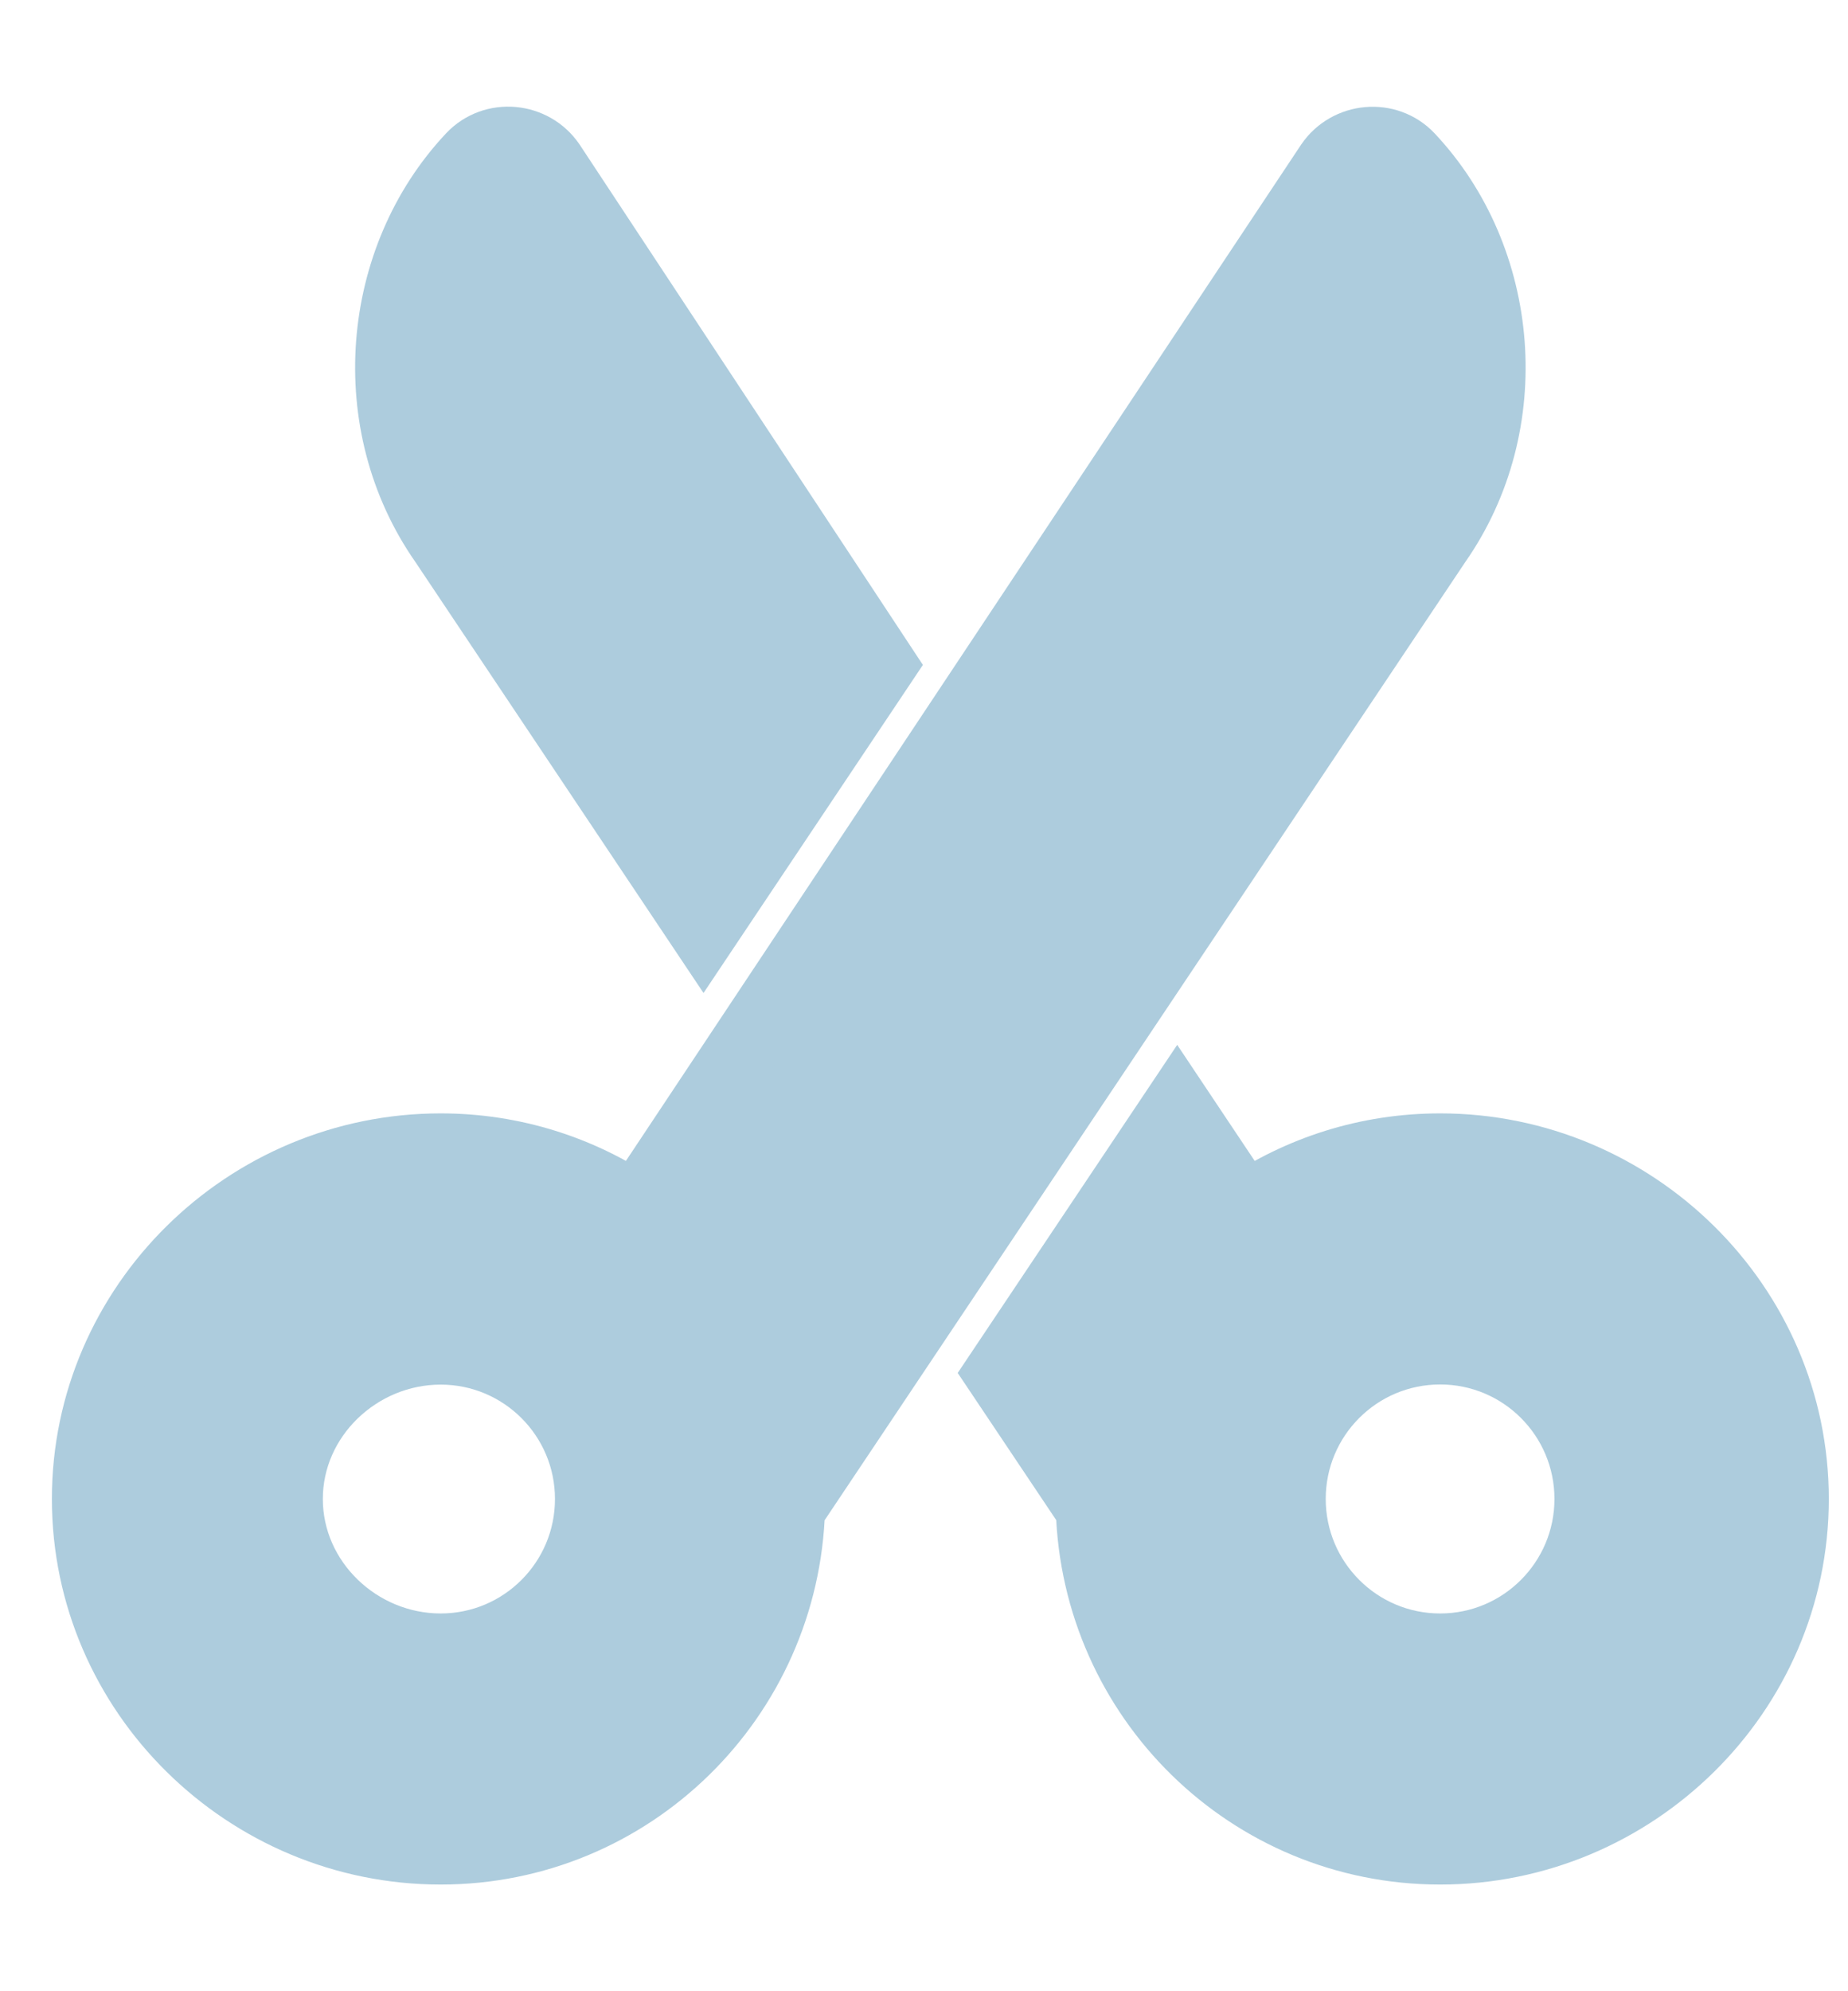
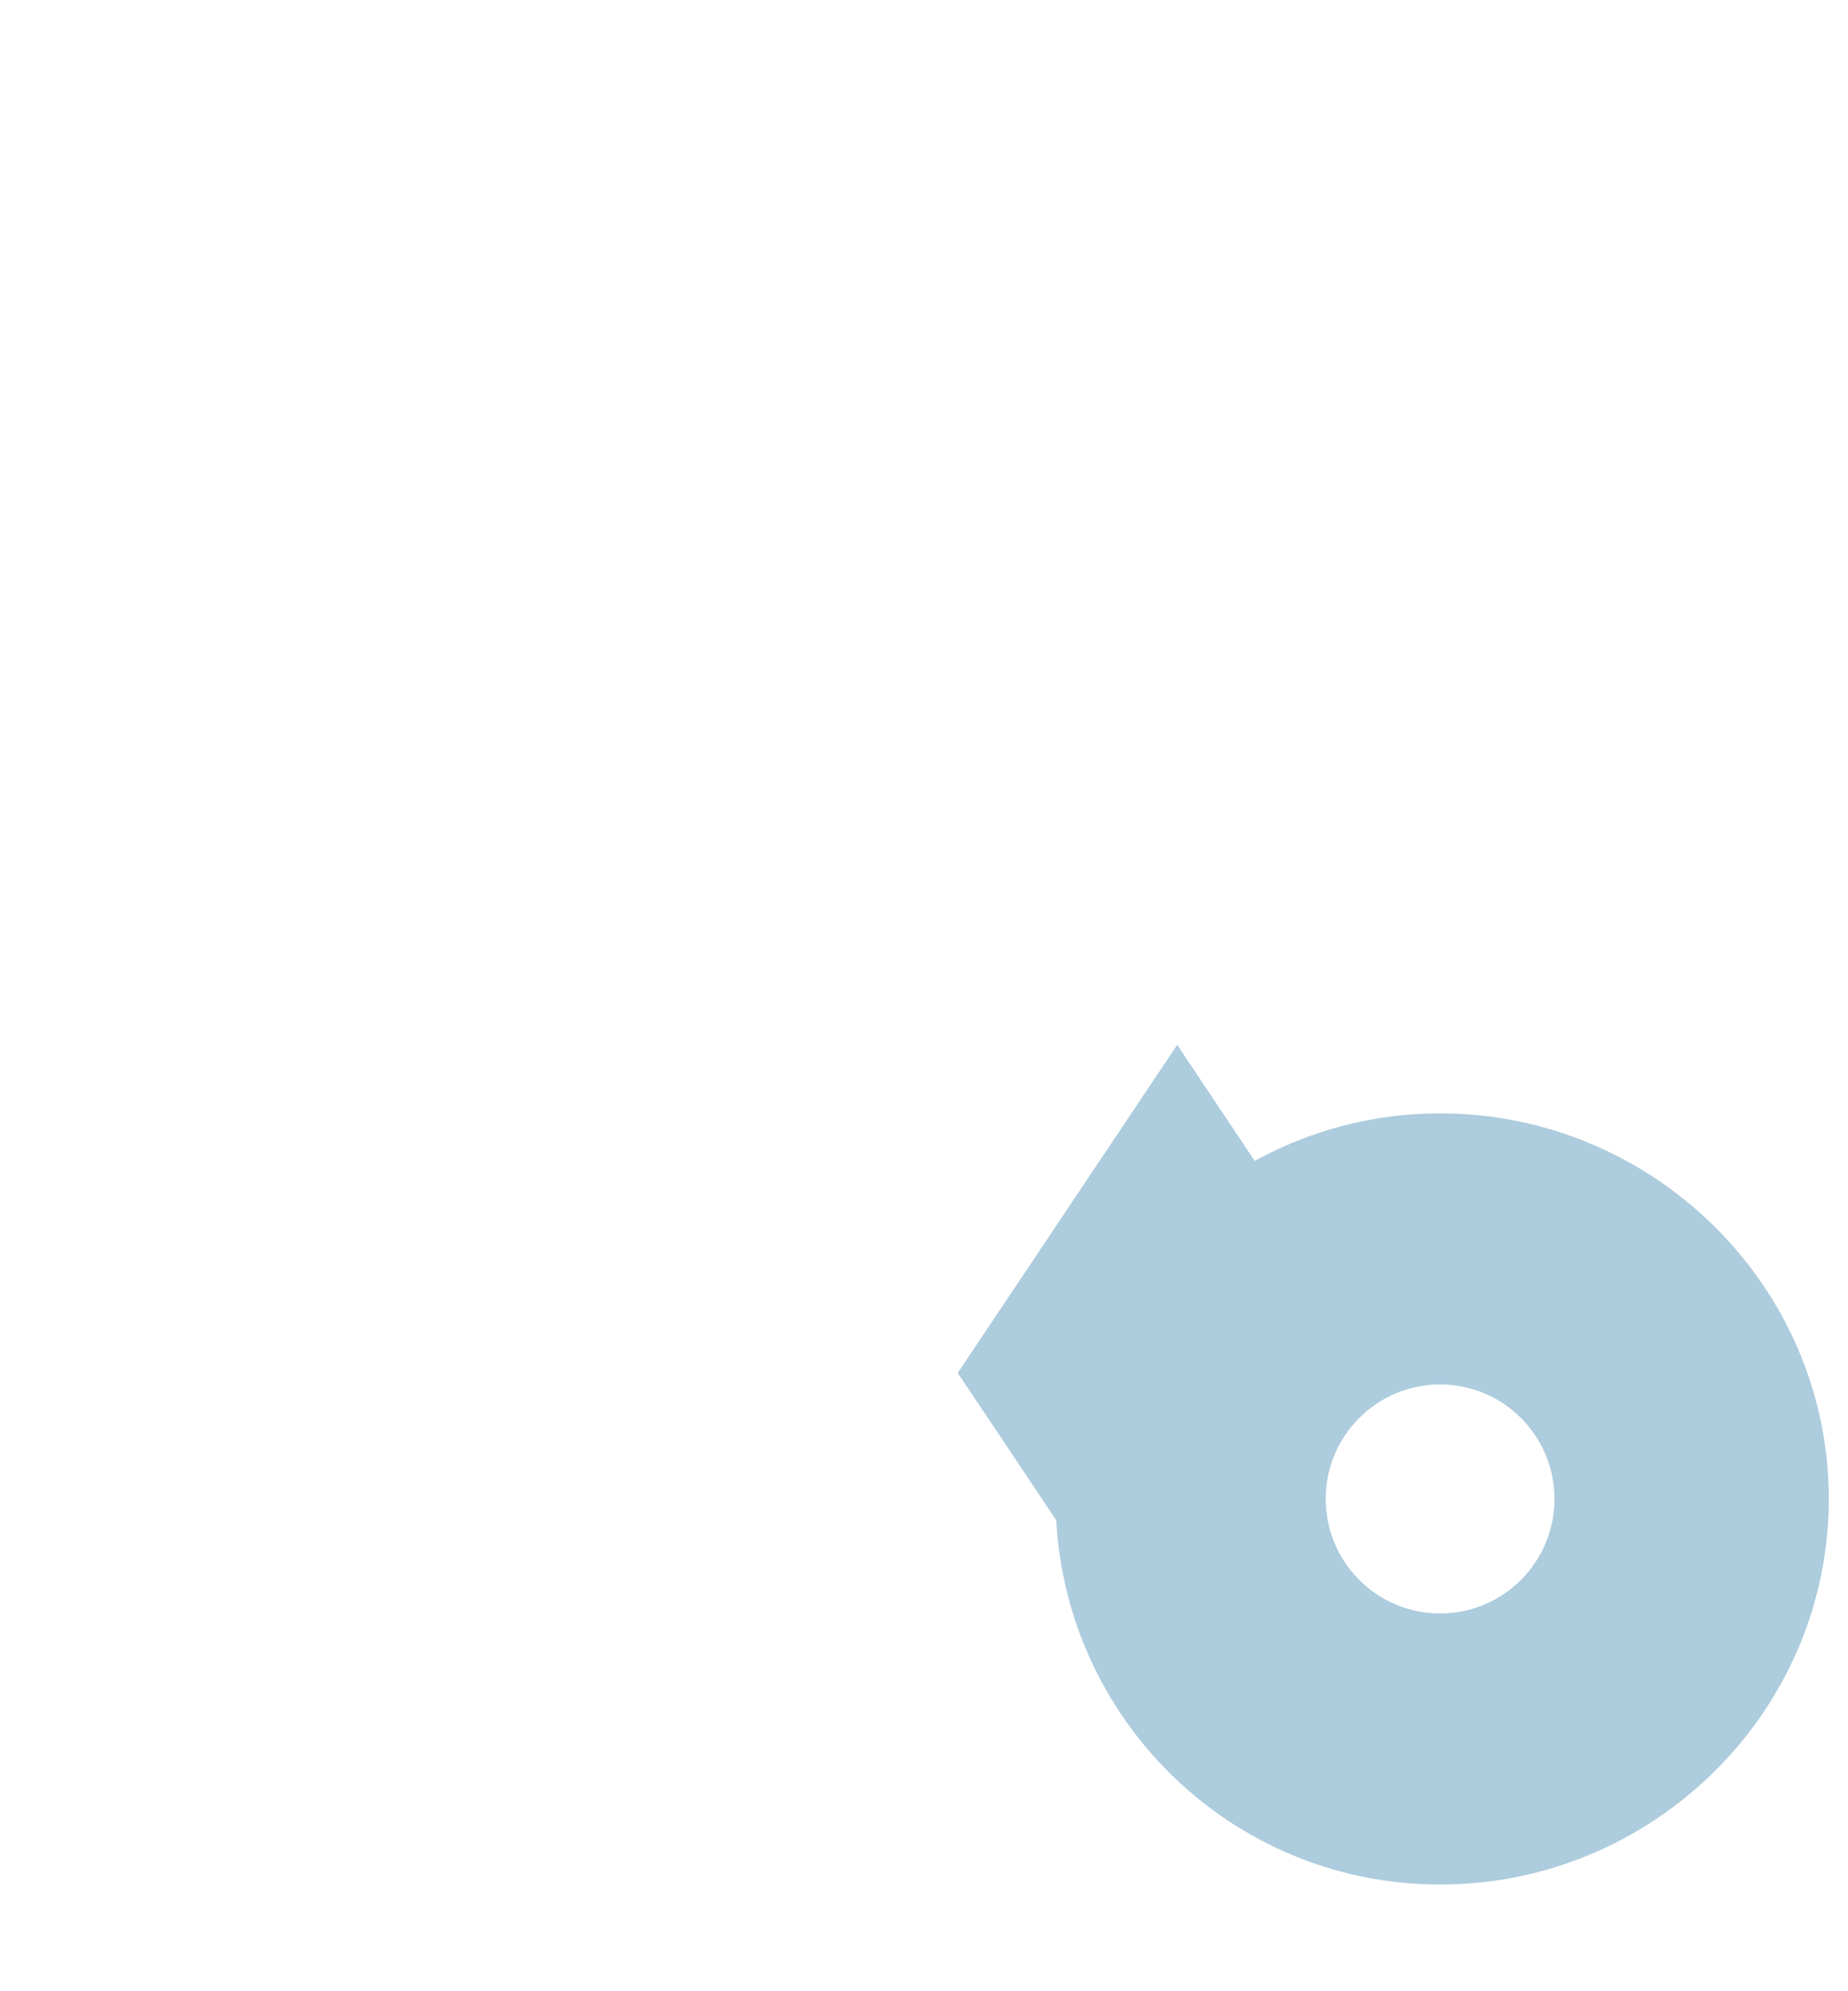
<svg xmlns="http://www.w3.org/2000/svg" width="13" height="14" viewBox="0 0 13 14" fill="none">
-   <path d="M9.91 1.109C9.756 0.946 9.486 0.971 9.36 1.157L4.478 8.501C4.085 8.234 3.61 8.078 3.1 8.078C1.74 8.078 0.615 9.18 0.615 10.539C0.615 11.898 1.74 13 3.1 13C4.435 13 5.516 11.934 5.554 10.608L10.101 3.811C10.684 2.979 10.581 1.822 9.91 1.109ZM3.1 11.594C2.517 11.594 2.021 11.122 2.021 10.539C2.021 9.957 2.517 9.485 3.1 9.485C3.682 9.485 4.154 9.957 4.154 10.539C4.154 11.122 3.682 11.594 3.1 11.594Z" fill="#ADCCDD" stroke="#ADCCDD" stroke-width="0.5" />
  <path d="M10.131 8.078C9.62 8.078 9.145 8.234 8.752 8.501L8.281 7.796L7.038 9.653L7.677 10.607C7.714 11.934 8.795 13 10.131 13C11.49 13 12.615 11.898 12.615 10.539C12.615 9.18 11.49 8.078 10.131 8.078ZM10.131 11.594C9.548 11.594 9.076 11.121 9.076 10.539C9.076 9.956 9.548 9.484 10.131 9.484C10.713 9.484 11.185 9.956 11.185 10.539C11.185 11.121 10.713 11.594 10.131 11.594Z" fill="#ADCCDD" stroke="#ADCCDD" stroke-width="0.5" />
-   <path d="M3.87 1.156C3.744 0.97 3.474 0.945 3.32 1.109C2.65 1.821 2.546 2.979 3.129 3.811L4.949 6.532L6.192 4.674L3.87 1.156Z" fill="#ADCCDD" stroke="#ADCCDD" stroke-width="0.5" />
</svg>